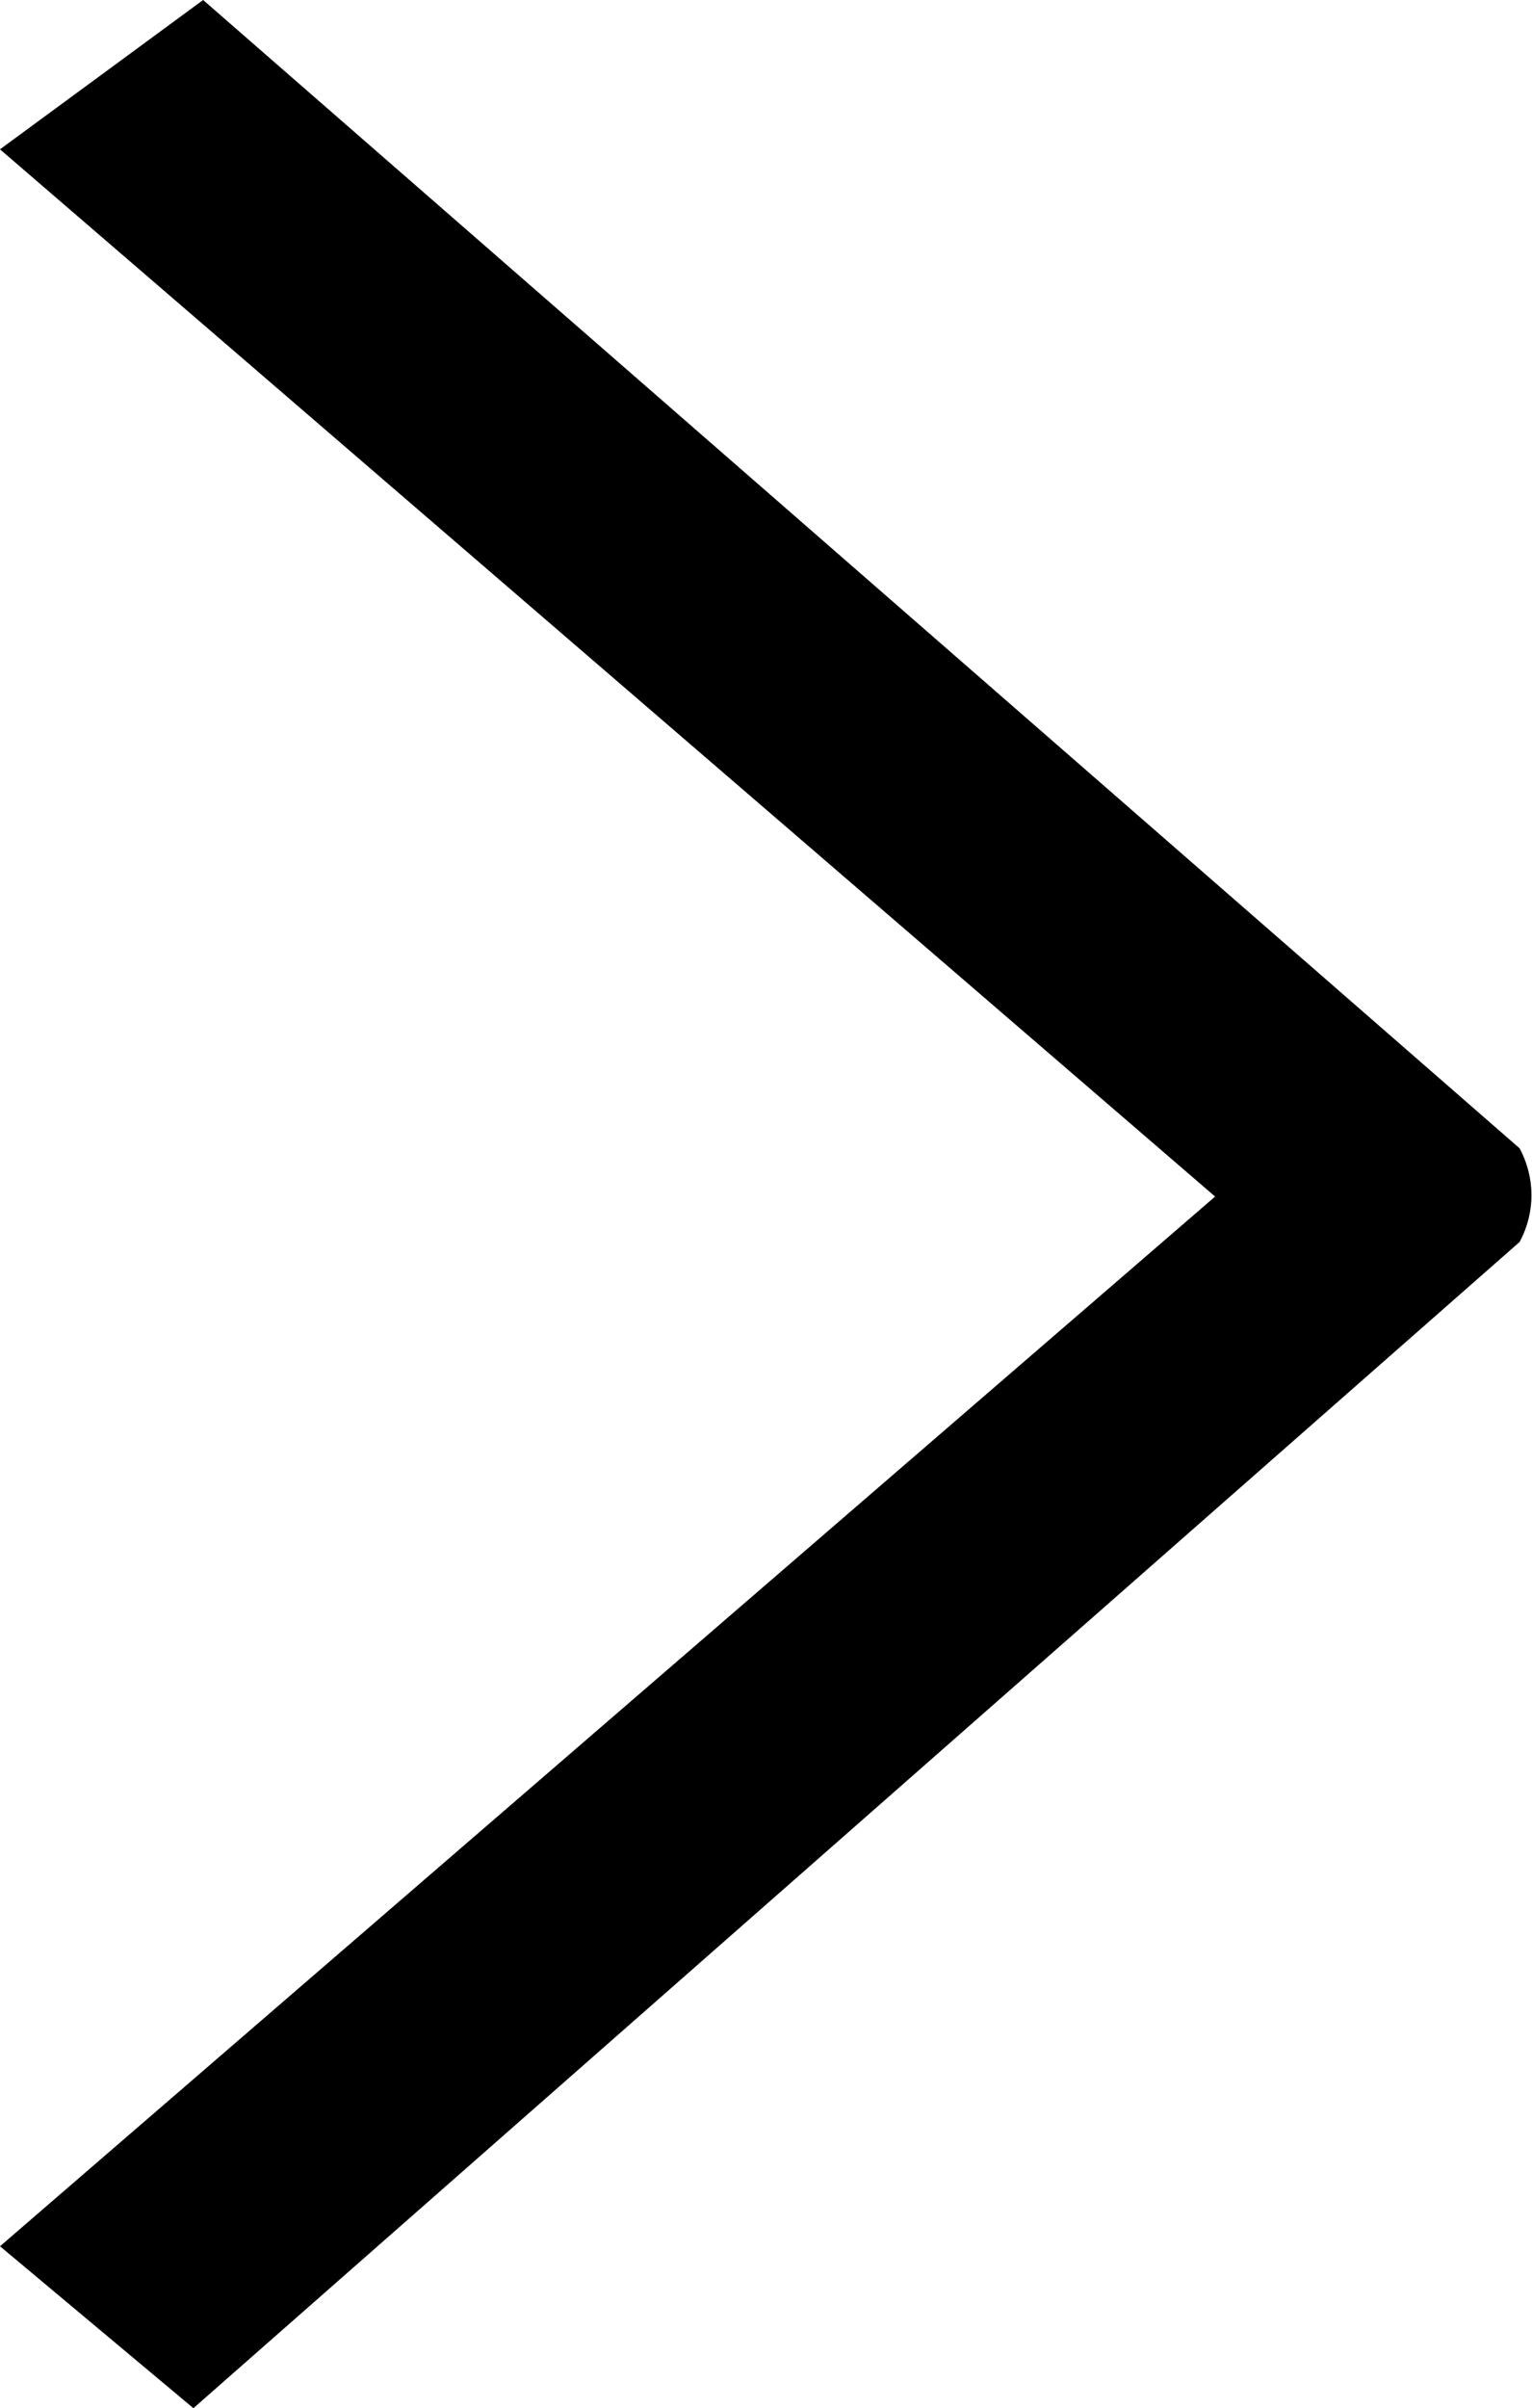
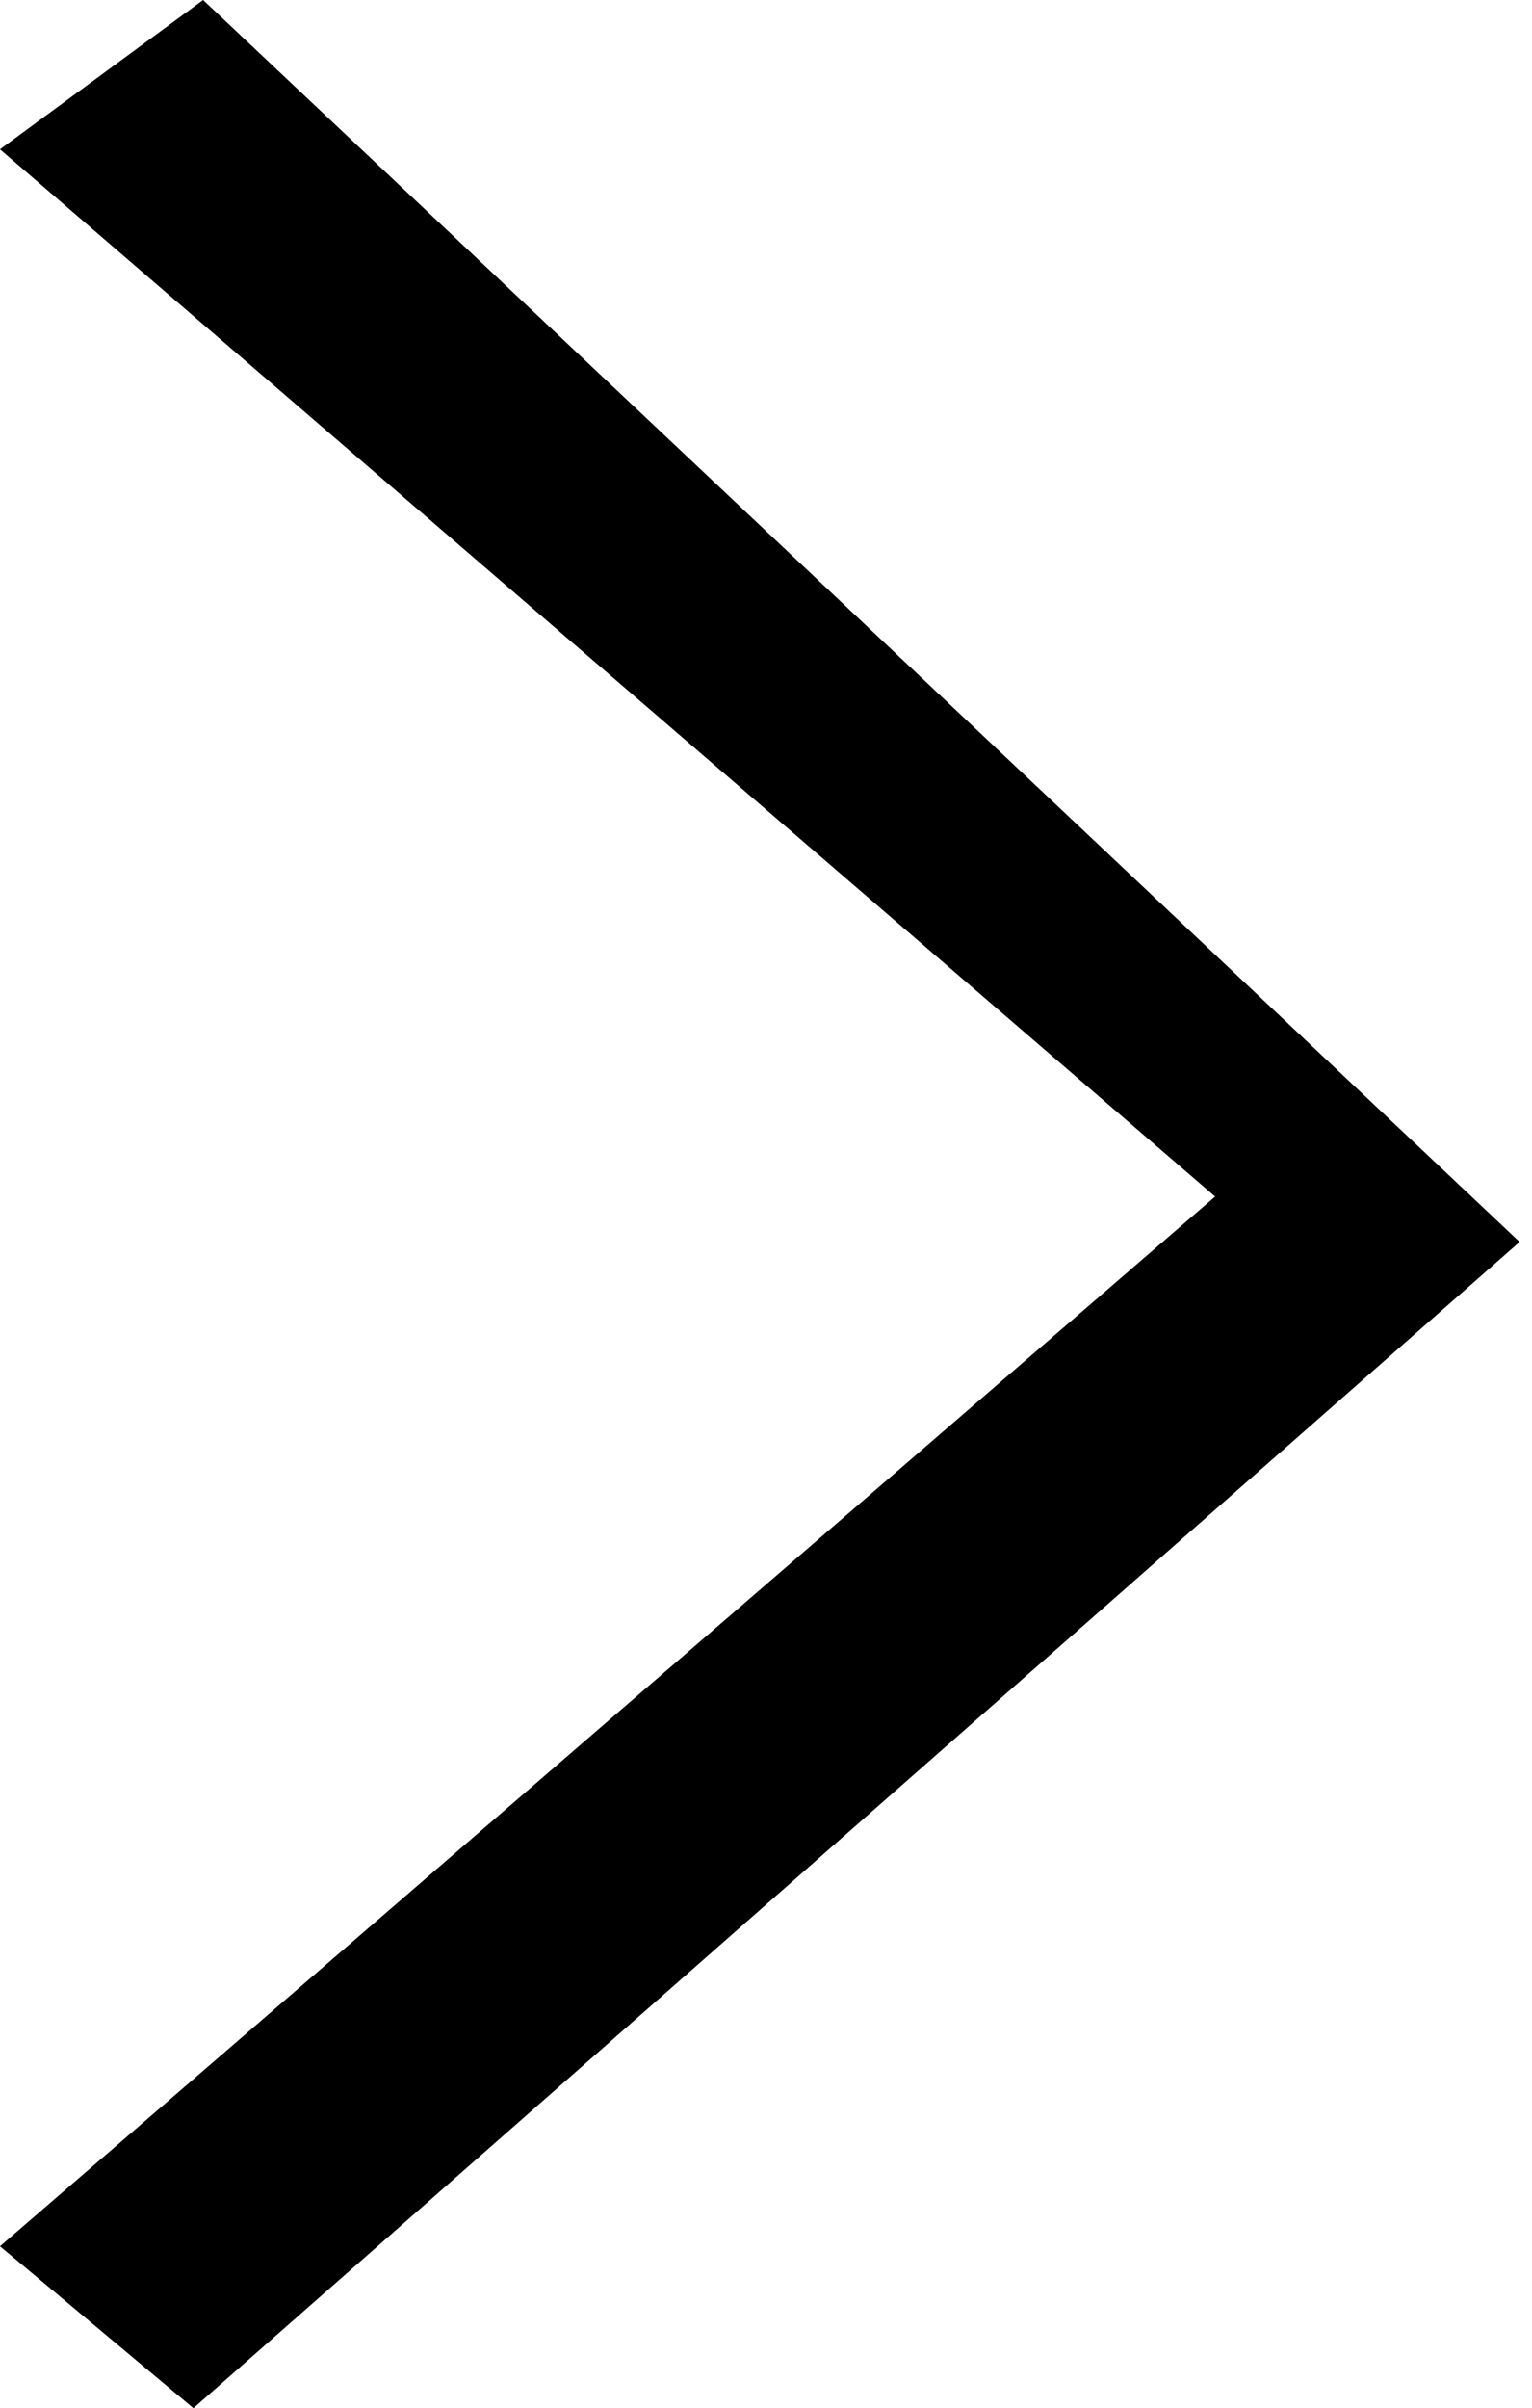
<svg xmlns="http://www.w3.org/2000/svg" viewBox="0 0 80.4 126.27">
  <title>Arrow</title>
-   <path d="M10.66,0,0,7.83,63.77,62.74,0,117.78l10.15,8.49,69.6-61.15a5.2,5.2,0,0,0,.62-2.6,5.27,5.27,0,0,0-.62-2.31Z" />
+   <path d="M10.66,0,0,7.83,63.77,62.74,0,117.78l10.15,8.49,69.6-61.15Z" />
</svg>